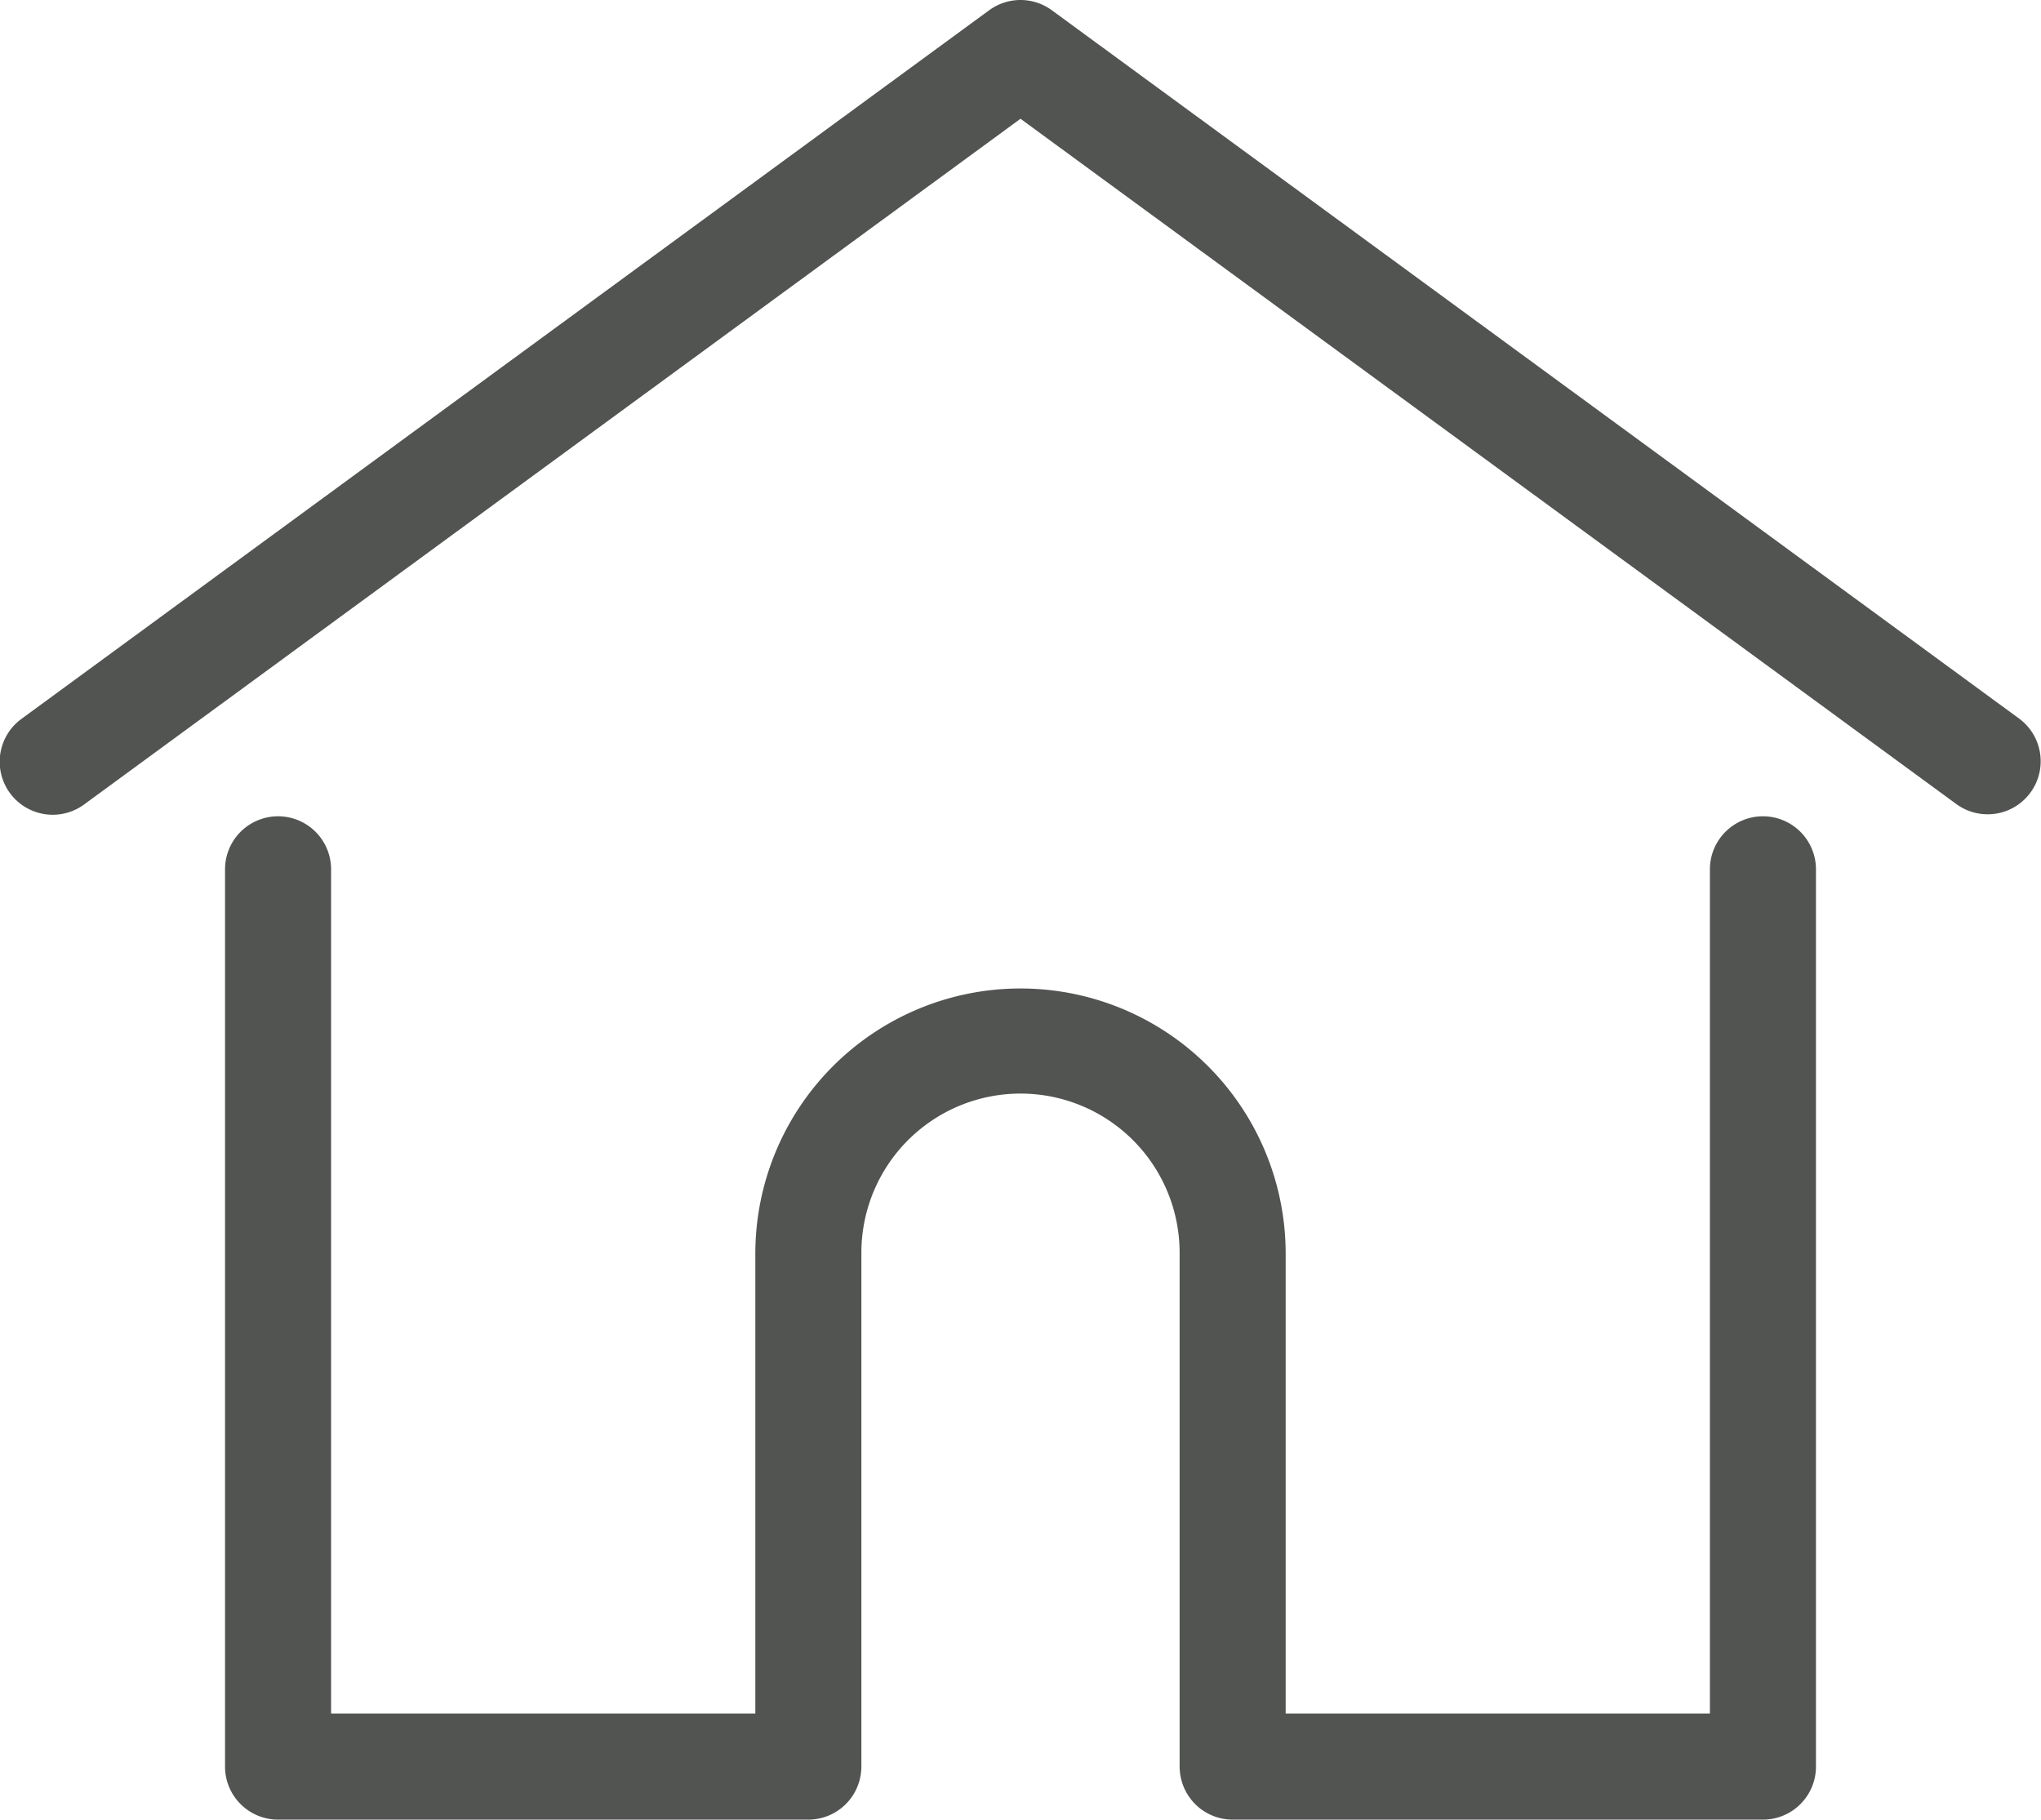
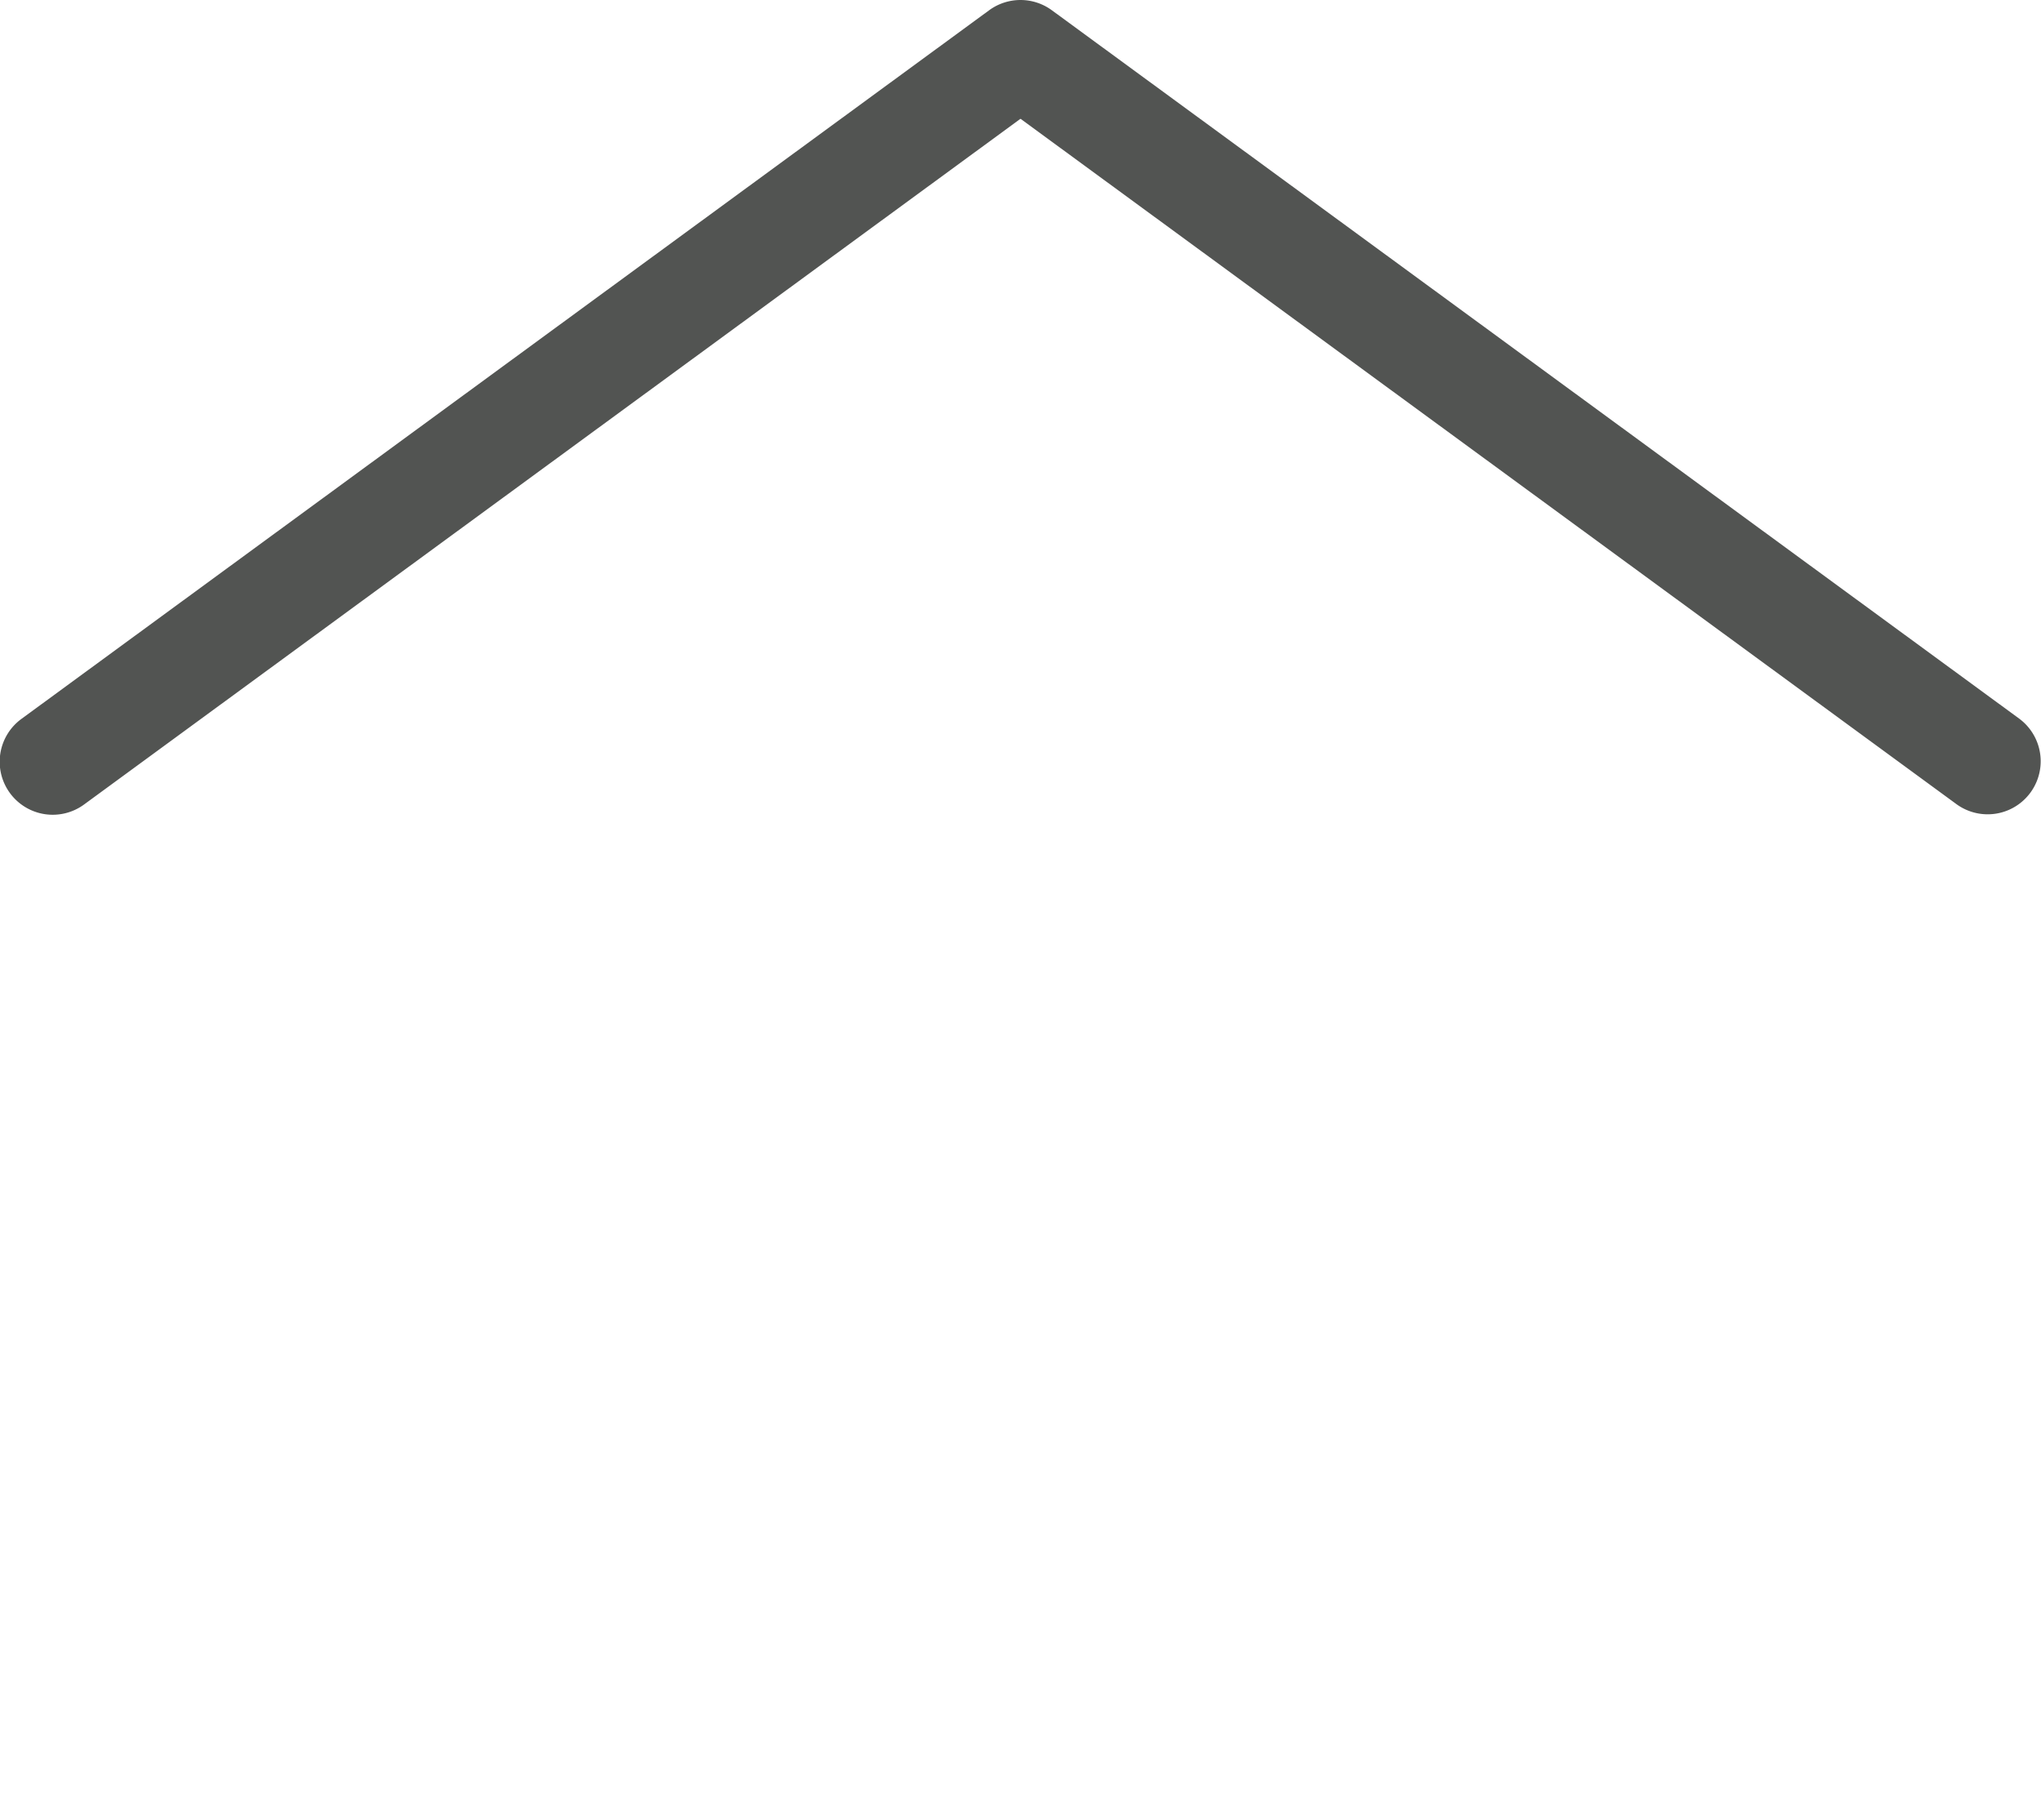
<svg xmlns="http://www.w3.org/2000/svg" viewBox="0 0 580.875 517.8">
  <defs>
    <style>.cls-1{fill:#525452;}</style>
  </defs>
  <title>home</title>
  <g id="Layer_2" data-name="Layer 2">
    <g id="Layer_1-2" data-name="Layer 1">
      <path class="cls-1" d="M574.697,204.516,299.353,2.915a15.092,15.092,0,0,0-17.831,0L6.178,204.516A15.093,15.093,0,1,0,24.01,228.871L290.438,33.798,556.865,228.871a15.093,15.093,0,0,0,17.832-24.355Z" />
-       <path class="cls-1" d="M501.737,232.288a15.094,15.094,0,0,0-15.093,15.093v240.234H365.906V356.479a75.469,75.469,0,0,0-150.937,0V487.615H94.231v-240.234a15.093,15.093,0,1,0-30.186,0V502.708a15.093,15.093,0,0,0,15.093,15.093H230.062a15.085,15.085,0,0,0,15.034-13.917,11.407,11.407,0,0,0,.059-1.176V356.479a45.283,45.283,0,0,1,90.566,0V502.708a11.112,11.112,0,0,0,.059,1.162,15.084,15.084,0,0,0,15.034,13.931H501.737A15.093,15.093,0,0,0,516.83,502.708V247.381A15.093,15.093,0,0,0,501.737,232.288Z" />
    </g>
  </g>
</svg>